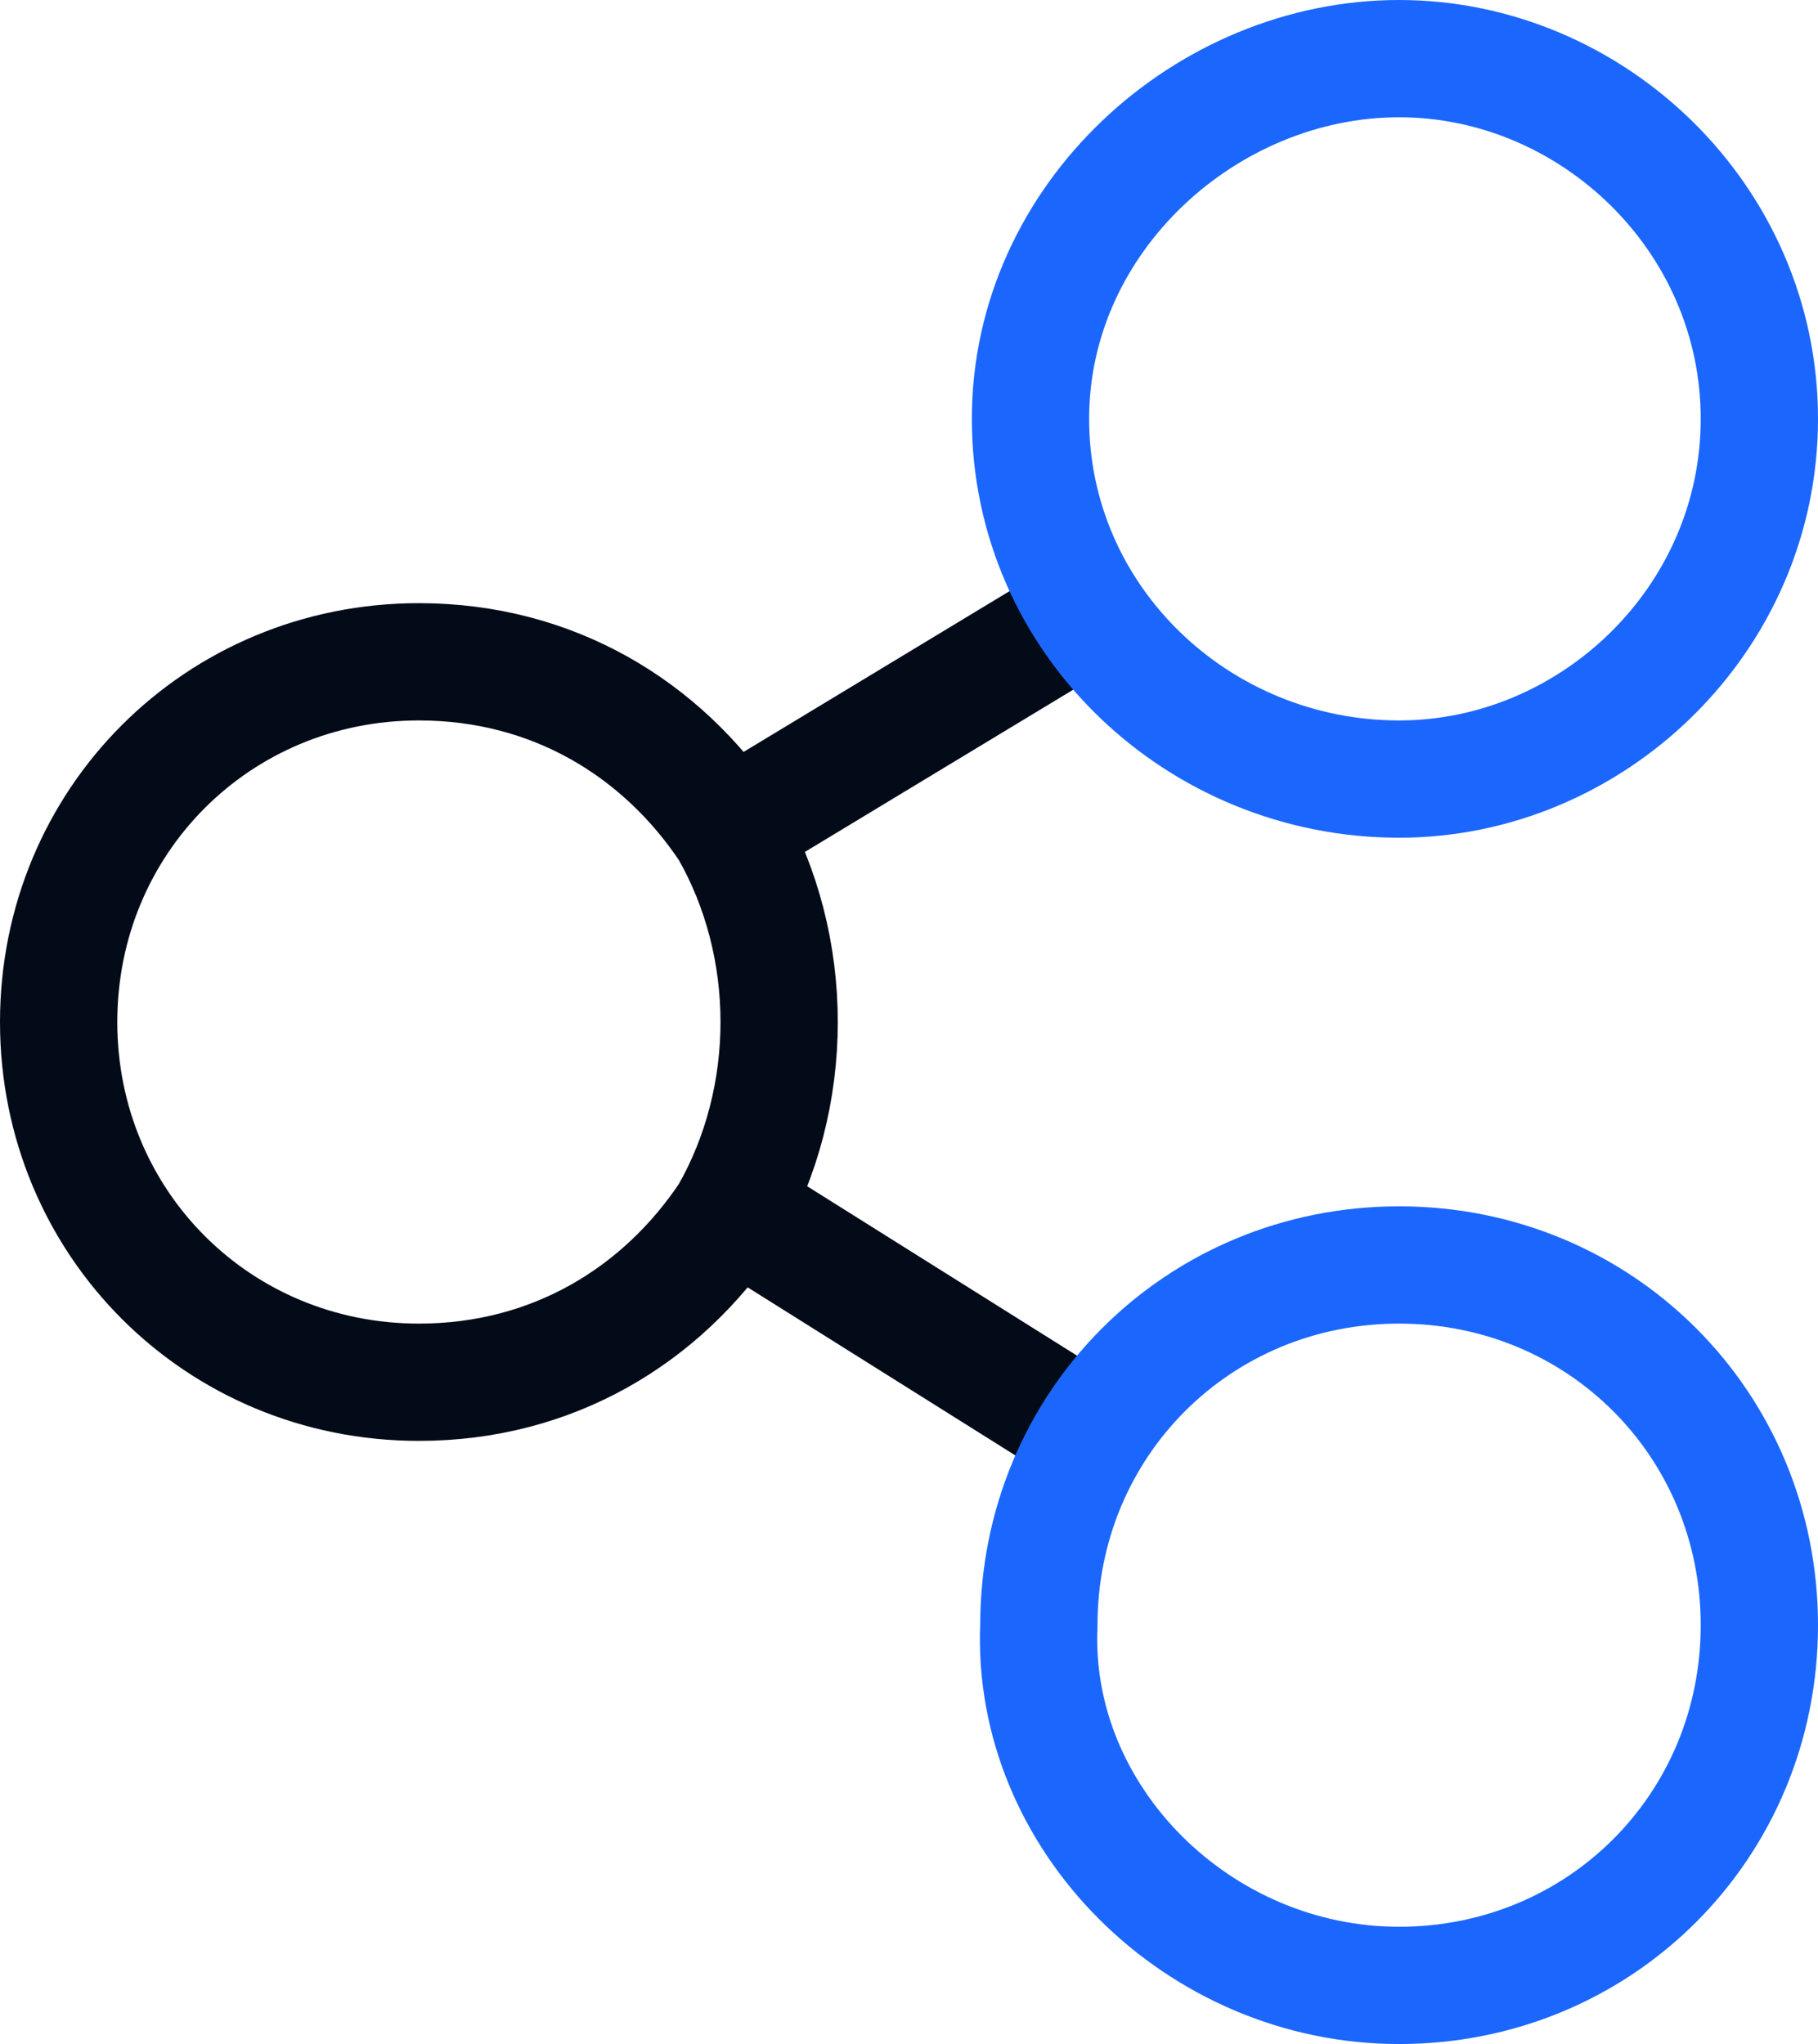
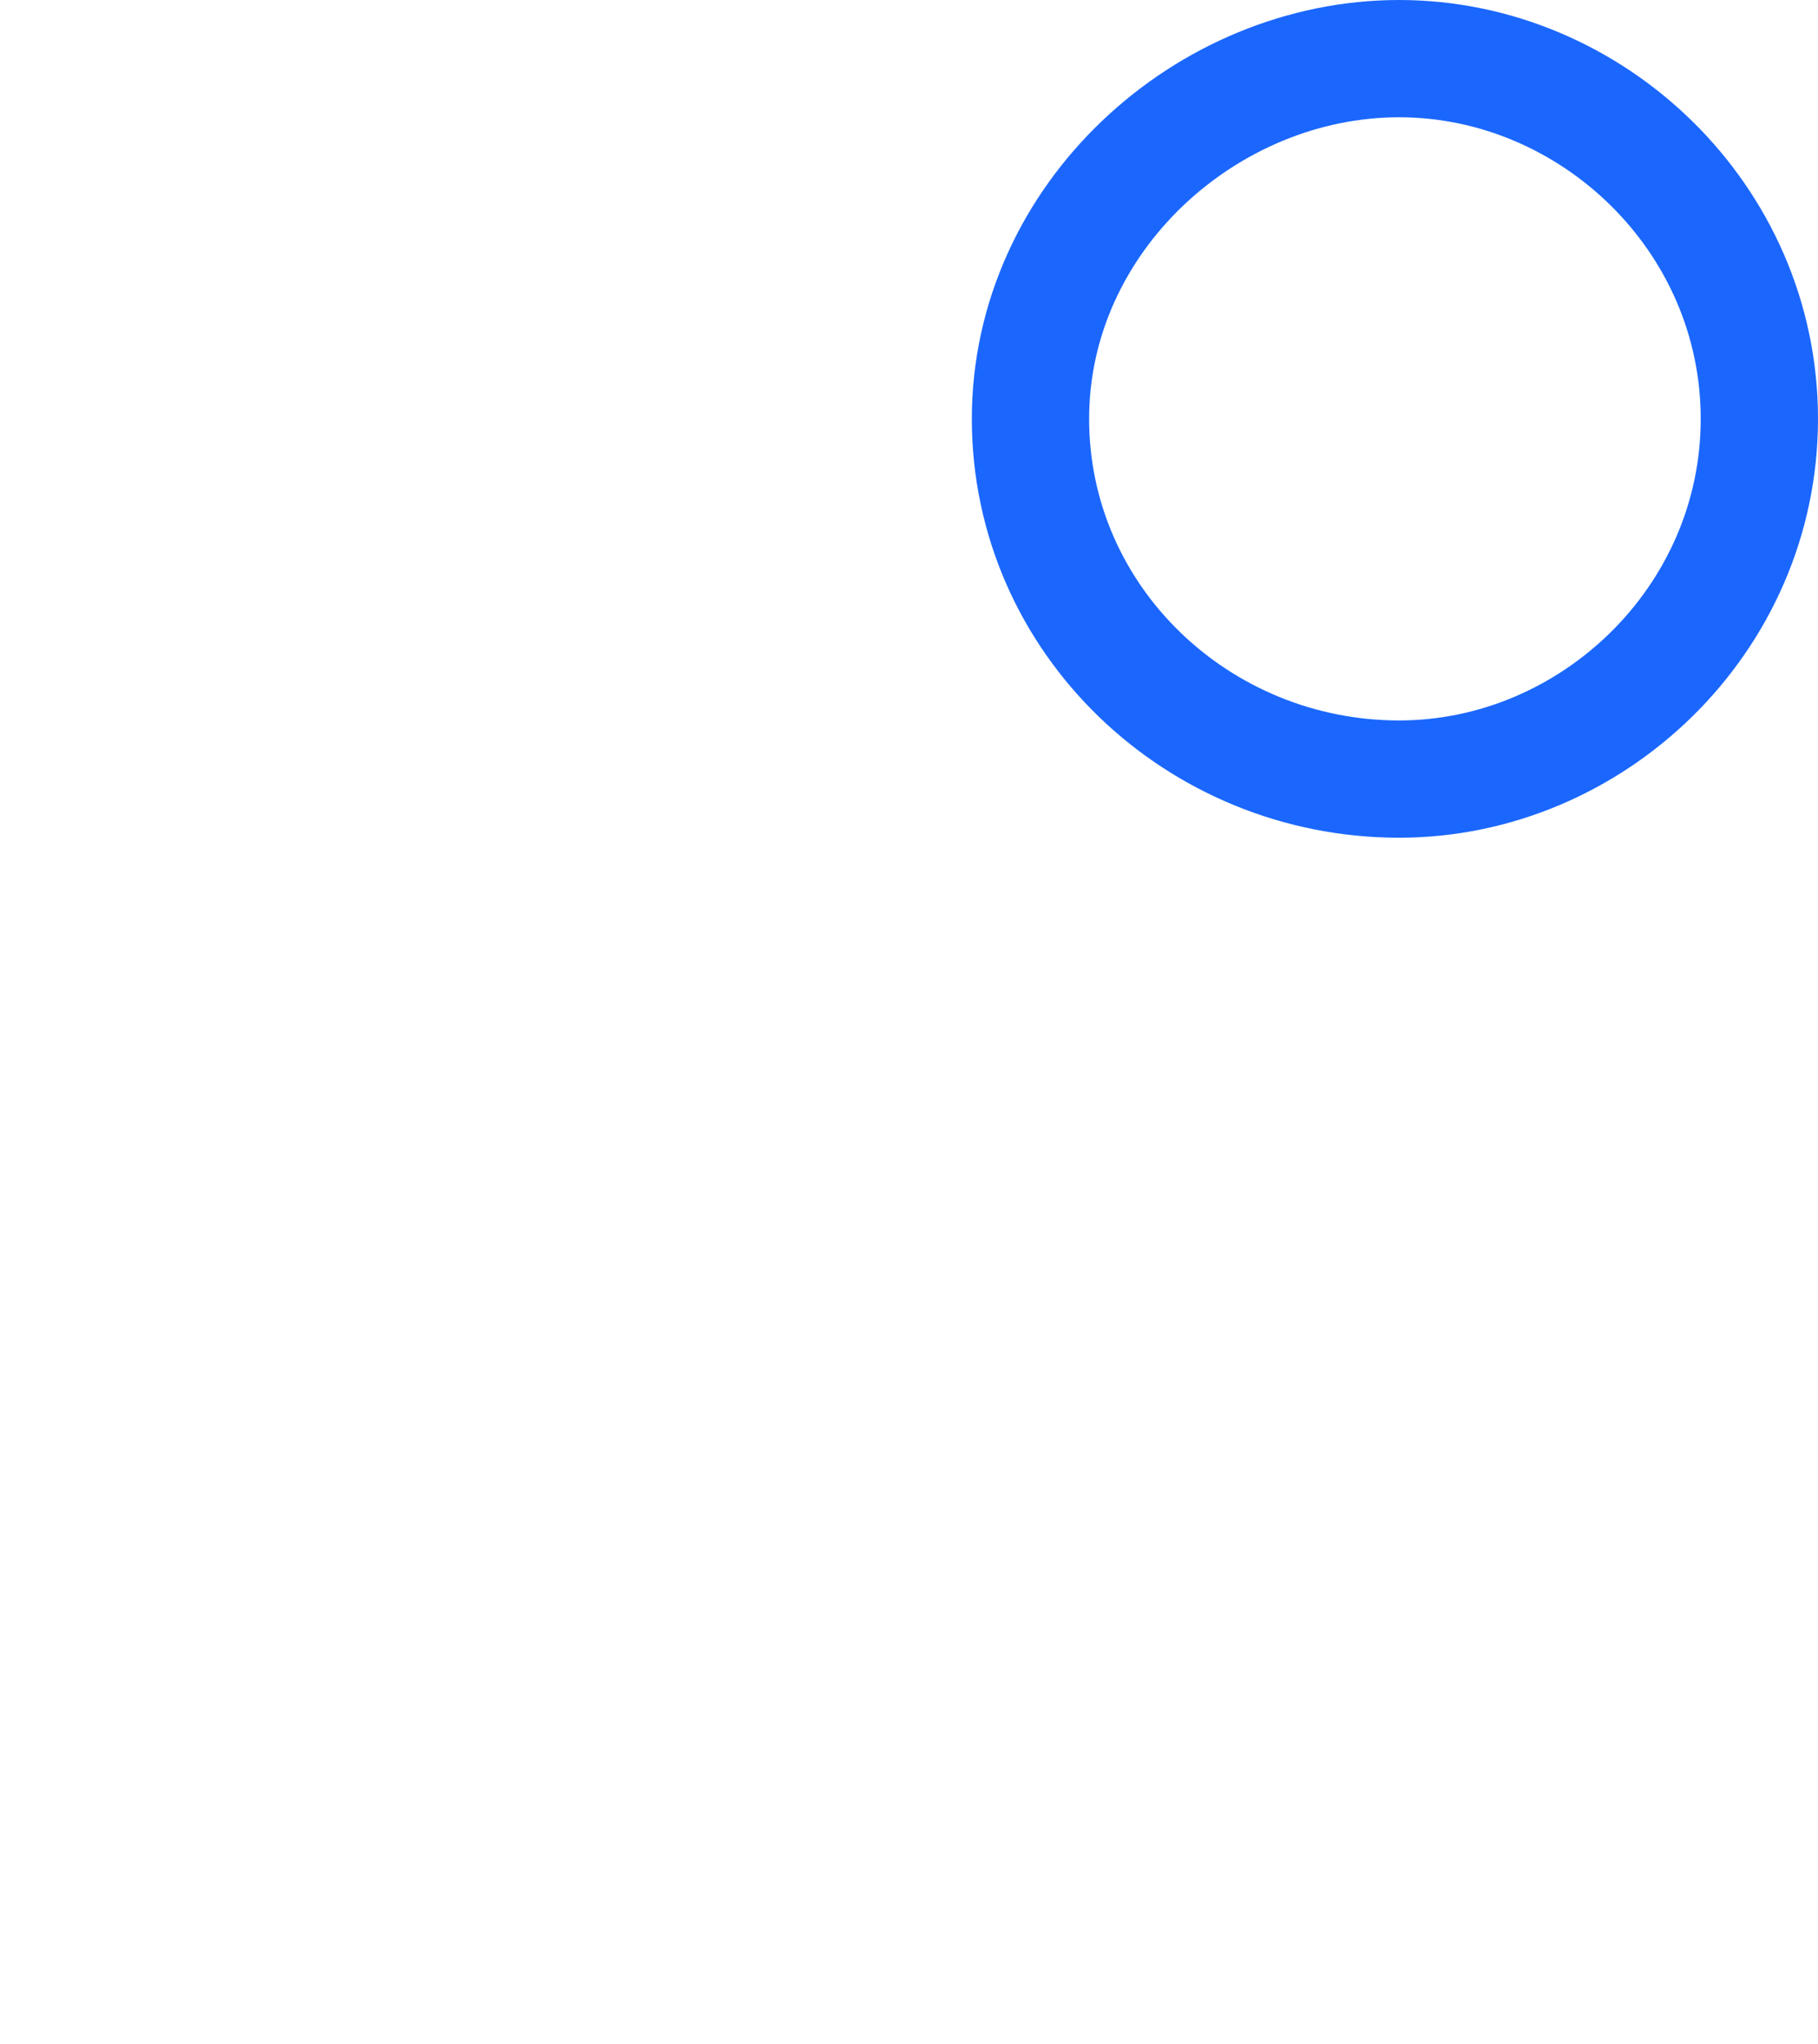
<svg xmlns="http://www.w3.org/2000/svg" version="1.1" id="Layer_1" x="0px" y="0px" viewBox="0 0 21.7 24.4" style="enable-background:new 0 0 21.7 24.4;" xml:space="preserve">
  <style type="text/css">
	.Drop_x0020_Shadow{fill:none;}
	.Round_x0020_Corners_x0020_2_x0020_pt{fill:#FFFFFF;stroke:#231F20;stroke-miterlimit:10;}
	.Live_x0020_Reflect_x0020_X{fill:none;}
	.Bevel_x0020_Soft{fill:url(#SVGID_1_);}
	.Dusk{fill:#FFFFFF;}
	.Foliage_GS{fill:#FFDD00;}
	.Pompadour_GS{fill-rule:evenodd;clip-rule:evenodd;fill:#44ADE2;}
	.st0{fill:none;stroke:#030B18;stroke-width:1.4;stroke-linejoin:round;stroke-miterlimit:10;}
	.st1{fill:none;stroke:#1B67FD;stroke-width:1.4;stroke-linecap:round;stroke-linejoin:round;stroke-miterlimit:10;}
	.st2{fill:none;stroke:#030B18;stroke-width:1.4;stroke-linecap:round;stroke-linejoin:round;stroke-miterlimit:10;}
</style>
  <linearGradient id="SVGID_1_" gradientUnits="userSpaceOnUse" x1="-586.807" y1="-586.926" x2="-586.1" y2="-586.218">
    <stop offset="0" style="stop-color:#DEDFE3" />
    <stop offset="0.178" style="stop-color:#DADBDF" />
    <stop offset="0.361" style="stop-color:#CECFD3" />
    <stop offset="0.546" style="stop-color:#B9BCBF" />
    <stop offset="0.732" style="stop-color:#9CA0A2" />
    <stop offset="0.918" style="stop-color:#787D7E" />
    <stop offset="1" style="stop-color:#656B6C" />
  </linearGradient>
-   <path class="st0" d="M13,17.1l-4.3-2.7" />
-   <path class="st0" d="M13,7.3L8.7,9.9" />
  <path class="st1" d="M16.7,9.3C19,9.3,21,7.4,21,5S19,0.7,16.7,0.7S12.3,2.6,12.3,5S14.3,9.3,16.7,9.3z" />
-   <path class="st2" d="M9.3,12.2c0,0.8-0.2,1.6-0.6,2.3c-0.8,1.2-2.1,2-3.7,2c-2.4,0-4.3-1.9-4.3-4.3c0-2.4,1.9-4.3,4.3-4.3  c1.6,0,2.9,0.8,3.7,2C9.1,10.6,9.3,11.4,9.3,12.2z" />
-   <path class="st1" d="M16.7,23.7c2.4,0,4.3-1.9,4.3-4.3c0-2.4-1.9-4.3-4.3-4.3s-4.3,1.9-4.3,4.3C12.3,21.7,14.3,23.7,16.7,23.7z" />
</svg>